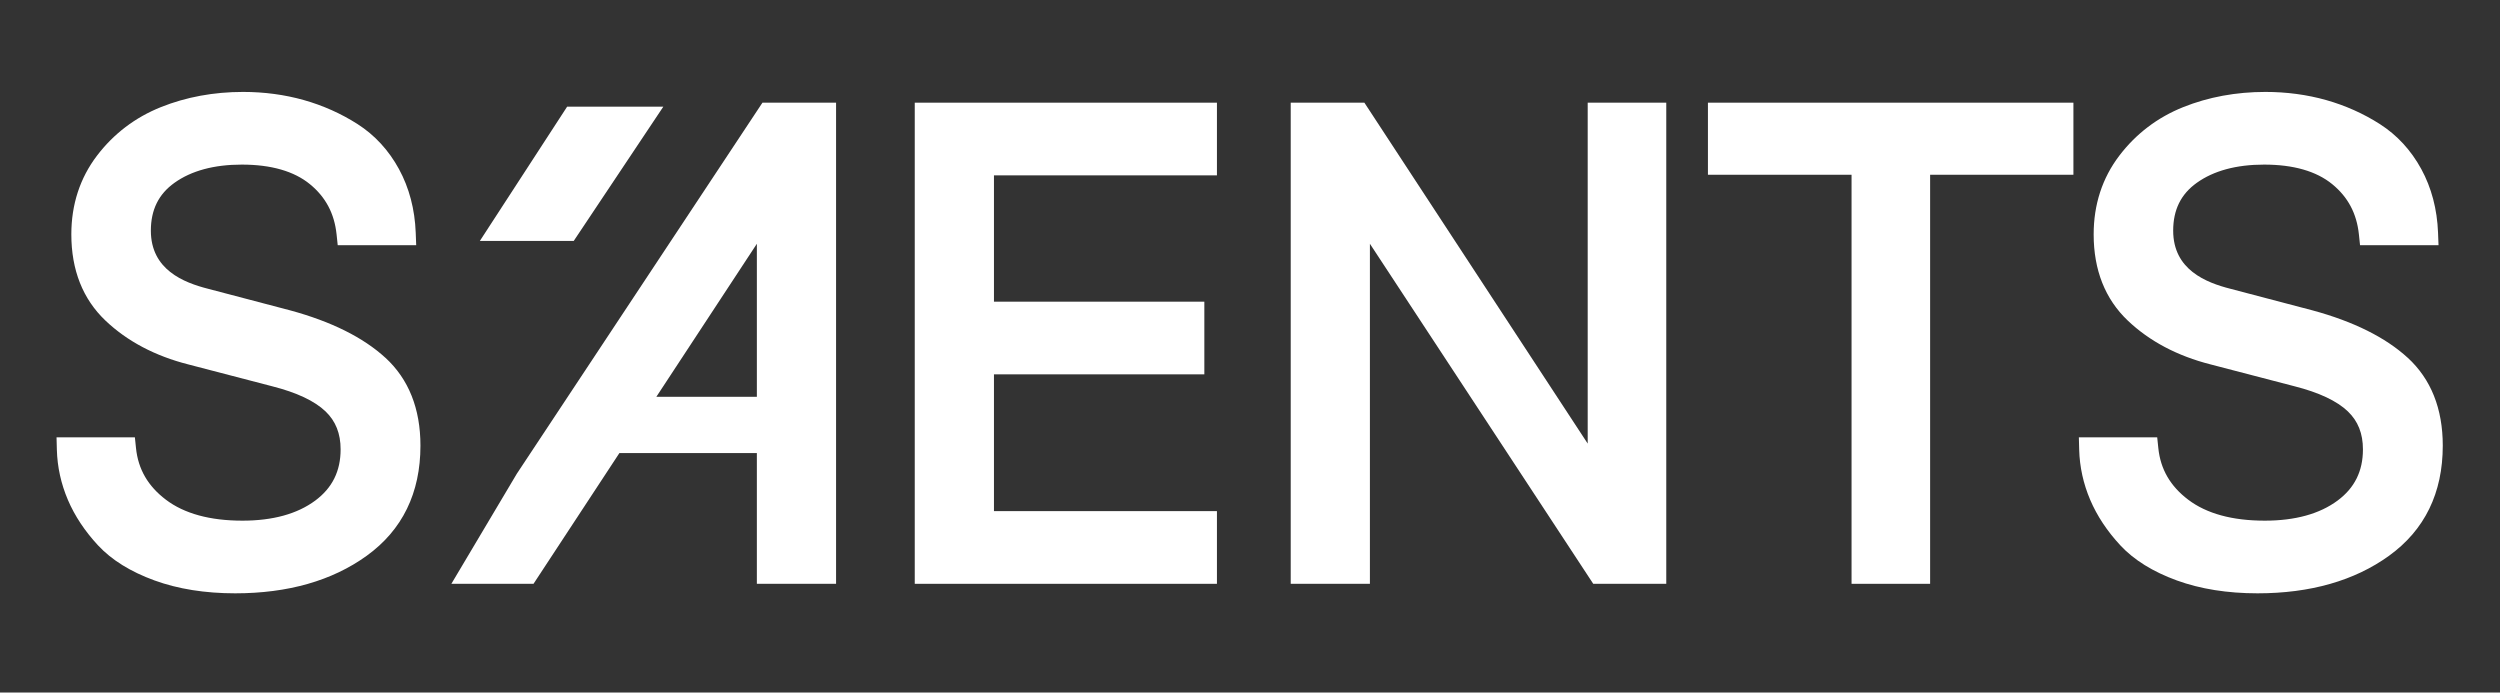
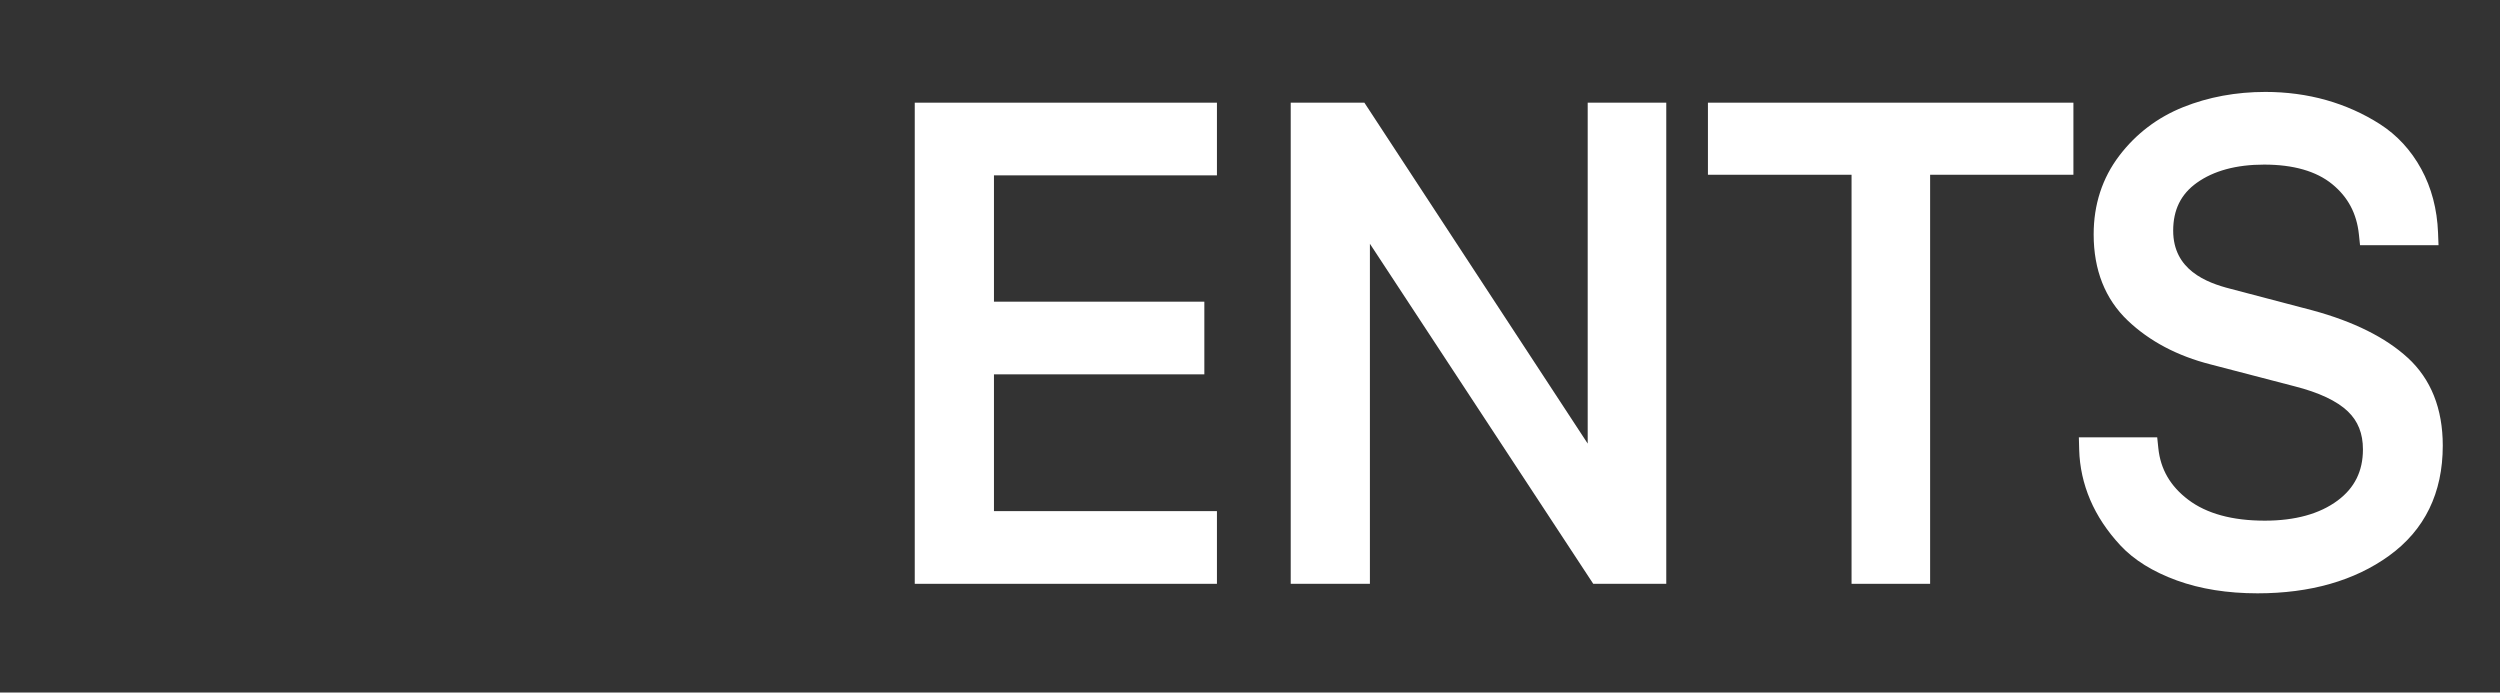
<svg xmlns="http://www.w3.org/2000/svg" viewBox="0 0 1764.06 488.65" id="Layer_1">
  <rect x="0" y="0" width="1764.06" height="488.65" fill="#333333" stroke="none" />
-   <path fill="#fff" d="M271.92,252.43c-15.61-14.32-38.18-25.56-67.14-33.42l-57.84-15.21c-17.38-4.42-40.49-13.49-40.49-41.03,0-14.72,5.45-25.77,16.66-33.77,11.95-8.53,27.93-12.85,47.51-12.85,20.69,0,36.86,4.65,48.06,13.81,11.12,9.1,17.27,20.69,18.82,35.44l.8,7.61h55.38l-.34-8.83c-.64-16.58-4.62-31.68-11.81-44.87-7.25-13.29-17.08-23.97-29.21-31.73-11.62-7.43-24.38-13.14-37.94-16.97-13.51-3.81-27.94-5.74-42.86-5.74-20.7,0-40.19,3.6-57.94,10.7-18.19,7.28-33.38,18.82-45.17,34.32-11.99,15.77-18.07,34.44-18.07,55.49,0,25.18,8.1,45.65,24.09,60.85,15.3,14.55,34.99,24.96,58.49,30.93l59.17,15.42c17.28,4.39,29.95,10.36,37.65,17.75,7.14,6.86,10.61,15.61,10.61,26.75,0,15.38-5.86,27.2-17.9,36.15-12.66,9.4-29.95,14.17-51.38,14.17-22.88,0-41.04-4.97-53.98-14.77-12.67-9.59-19.58-21.51-21.12-36.42l-.79-7.63h-55.28l.23,8.72c.32,12.16,2.94,24.08,7.79,35.45,4.81,11.27,11.96,22.06,21.26,32.07,9.55,10.29,22.97,18.62,39.88,24.77,16.57,6.03,35.71,9.08,56.91,9.08,37.21,0,68.42-8.9,92.75-26.46,25.2-18.18,37.97-44.33,37.97-77.75,0-26.1-8.33-46.97-24.75-62.04Z" />
  <polygon fill="#fff" points="645.47 411.95 858.7 411.95 858.7 360.66 701.36 360.66 701.36 264.15 849.81 264.15 849.81 212.87 701.36 212.87 701.36 123.74 858.7 123.74 858.7 72.45 645.47 72.45 645.47 411.95" />
  <polygon fill="#fff" points="1120.32 313.01 962.74 72.45 910.76 72.45 910.76 411.95 966.64 411.95 966.64 172.01 1124.23 411.95 1175.76 411.95 1175.76 72.45 1120.32 72.45 1120.32 313.01" />
  <polygon fill="#fff" points="1205.16 123.31 1306.5 123.31 1306.5 411.95 1361.94 411.95 1361.94 123.31 1463.05 123.31 1463.05 72.45 1205.16 72.45 1205.16 123.31" />
  <path fill="#fff" d="M1698.92,252.43c-15.61-14.32-38.18-25.56-67.14-33.42l-57.84-15.21c-17.38-4.42-40.49-13.49-40.49-41.03,0-14.72,5.45-25.77,16.66-33.77,11.95-8.53,27.93-12.85,47.51-12.85,20.69,0,36.86,4.65,48.06,13.81,11.12,9.1,17.27,20.69,18.82,35.44l.8,7.61h55.38l-.34-8.83c-.64-16.58-4.62-31.68-11.81-44.87-7.25-13.29-17.08-23.97-29.21-31.73-11.62-7.43-24.38-13.14-37.94-16.97-13.51-3.81-27.94-5.74-42.86-5.74-20.7,0-40.19,3.6-57.94,10.7-18.19,7.28-33.38,18.82-45.17,34.32-11.99,15.77-18.07,34.44-18.07,55.49,0,25.18,8.1,45.65,24.09,60.85,15.3,14.55,34.99,24.96,58.49,30.93l59.17,15.42c17.28,4.39,29.95,10.36,37.65,17.75,7.14,6.86,10.61,15.61,10.61,26.75,0,15.38-5.86,27.2-17.9,36.15-12.66,9.4-29.95,14.17-51.38,14.17-22.88,0-41.04-4.97-53.98-14.77-12.67-9.59-19.58-21.51-21.12-36.42l-.79-7.63h-55.28l.23,8.72c.32,12.16,2.94,24.08,7.79,35.45,4.81,11.27,11.96,22.06,21.26,32.07,9.55,10.29,22.97,18.62,39.88,24.77,16.57,6.03,35.71,9.08,56.91,9.08,37.21,0,68.42-8.9,92.75-26.46,25.2-18.18,37.97-44.33,37.97-77.75,0-26.1-8.33-46.97-24.75-62.04Z" />
-   <path fill="#fff" d="M364.8,334.08l-46.3,77.86h57.97l60.6-92.26h96.99v92.26h55.89V72.45h-51.95l-173.19,261.63ZM534.06,172.01v108h-70.94l70.94-108Z" />
-   <polygon fill="#fff" points="468.04 75.29 400.17 75.29 338.61 169.99 404.85 169.99 468.04 75.29" />
</svg>